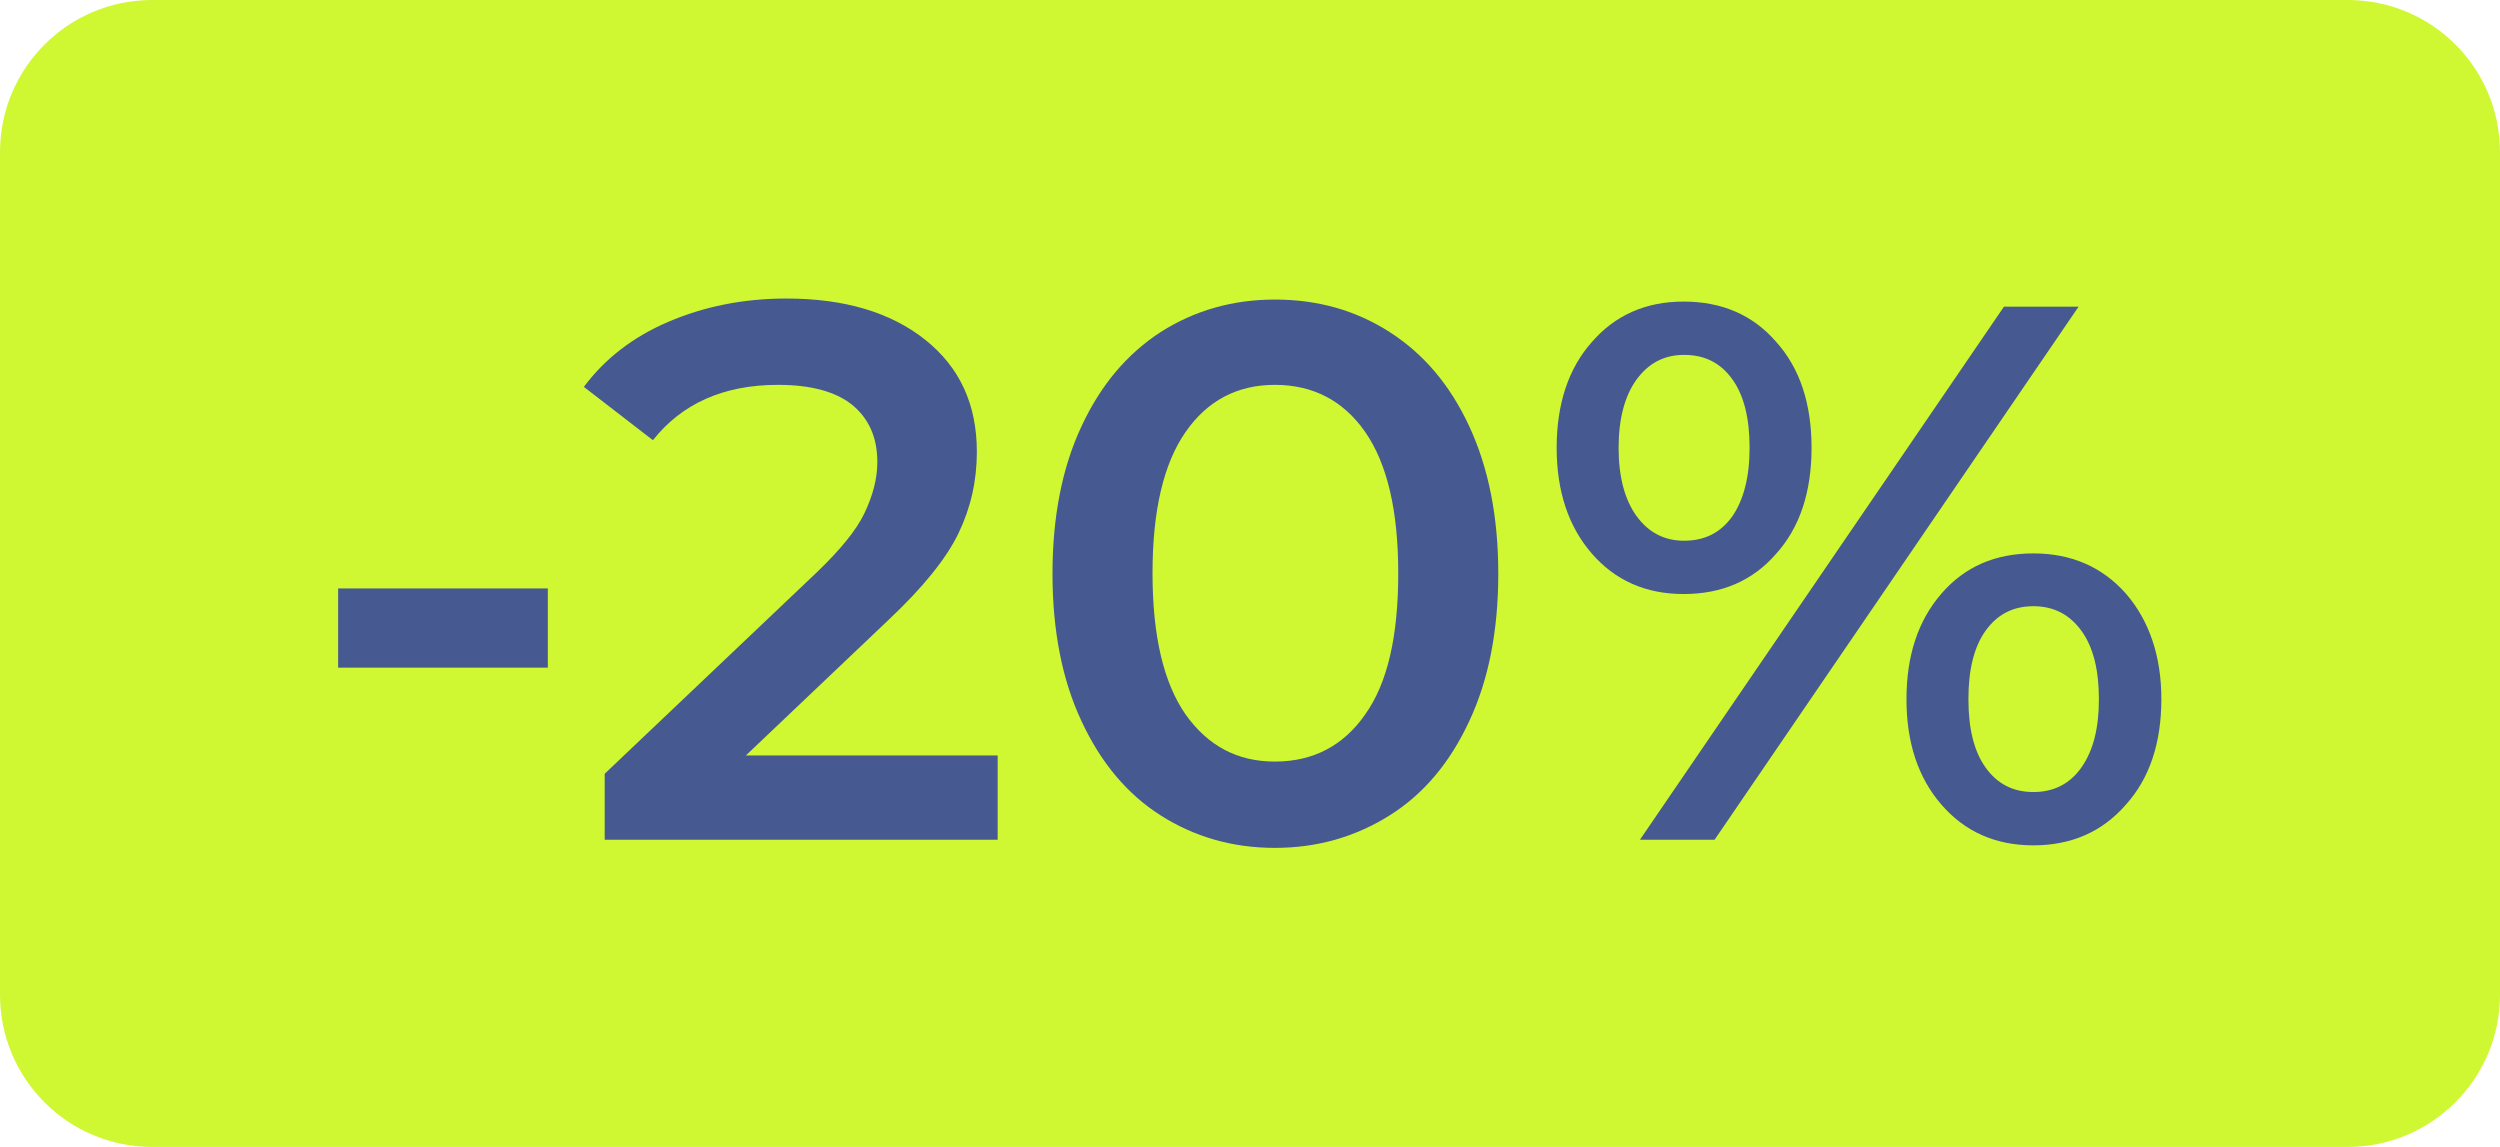
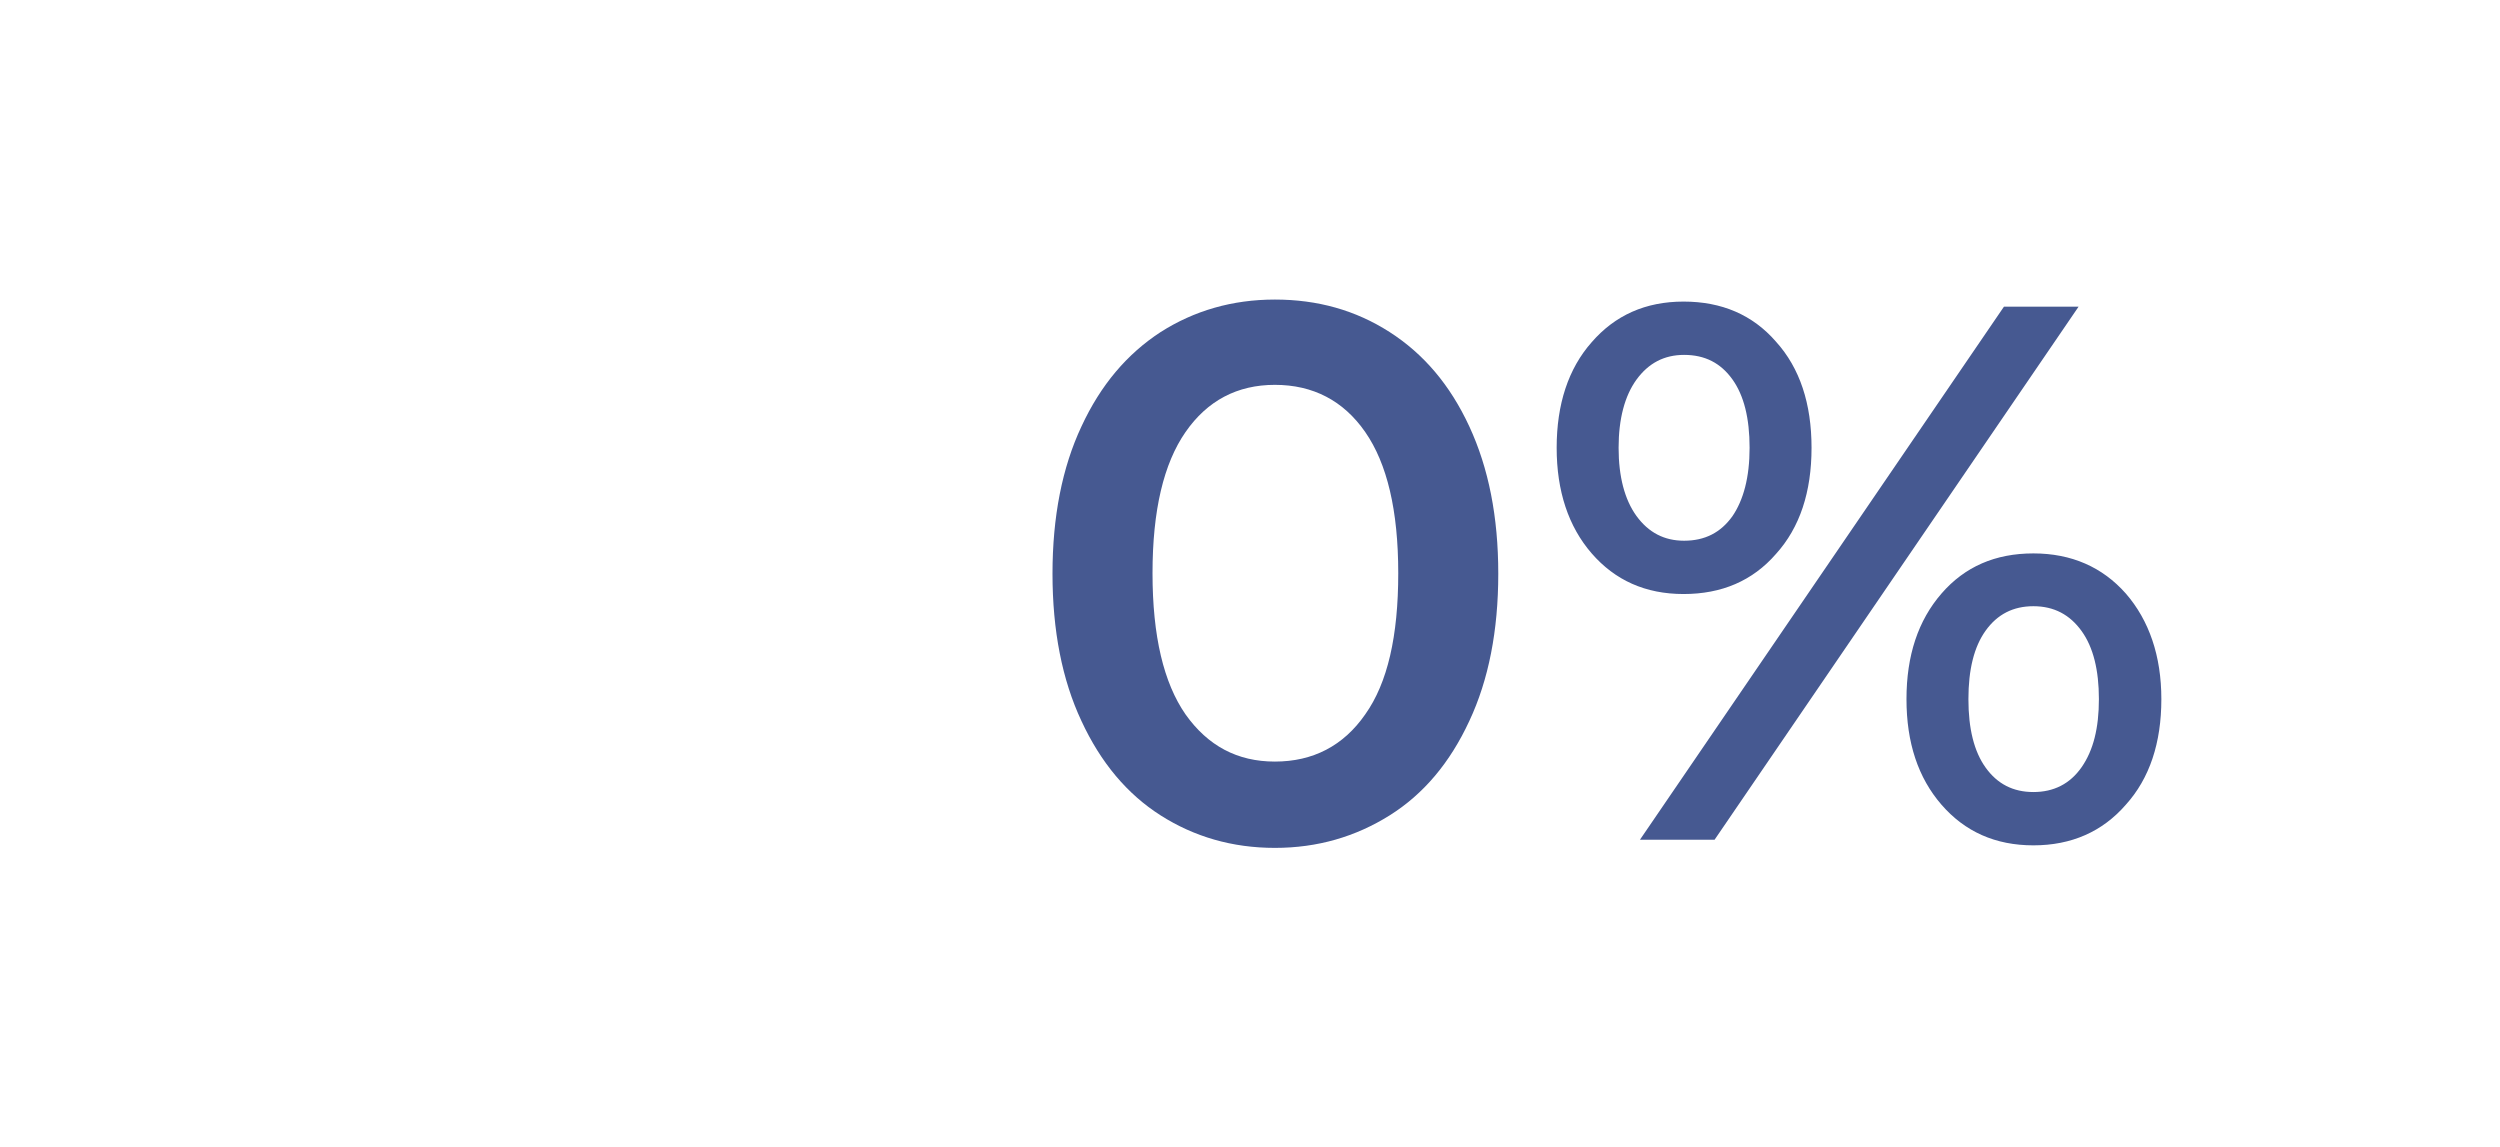
<svg xmlns="http://www.w3.org/2000/svg" id="Слой_1" x="0px" y="0px" viewBox="0 0 49.24 22.59" style="enable-background:new 0 0 49.24 22.59;" xml:space="preserve">
  <style type="text/css"> .st0{fill:#CFF732;} .st1{fill:#465991;} </style>
-   <path class="st0" d="M46.24,22.59H3c-1.66,0-3-1.34-3-3V3c0-1.66,1.34-3,3-3h43.24c1.66,0,3,1.34,3,3v16.59 C49.24,21.25,47.89,22.59,46.24,22.59z" />
  <g>
-     <path class="st1" d="M6.66,11.59h4.13v1.56H6.66V11.59z" />
-     <path class="st1" d="M19.65,14.89v1.65h-7.74v-1.3l4.17-3.96c0.47-0.45,0.79-0.84,0.95-1.18s0.25-0.67,0.25-1 c0-0.49-0.17-0.86-0.5-1.13c-0.33-0.26-0.81-0.39-1.46-0.39c-1.07,0-1.89,0.37-2.46,1.09L11.5,7.62c0.41-0.55,0.96-0.98,1.66-1.28 s1.47-0.46,2.33-0.46c1.14,0,2.05,0.27,2.73,0.81s1.02,1.27,1.02,2.21c0,0.57-0.12,1.1-0.36,1.6s-0.7,1.07-1.38,1.71l-2.81,2.67 h4.96V14.89z" />
    <path class="st1" d="M22.86,16.06c-0.66-0.42-1.18-1.04-1.56-1.86c-0.38-0.81-0.57-1.78-0.57-2.9s0.19-2.09,0.57-2.9 c0.38-0.82,0.9-1.43,1.56-1.86c0.66-0.42,1.41-0.64,2.25-0.64s1.59,0.21,2.26,0.64s1.19,1.04,1.57,1.86s0.57,1.78,0.57,2.9 s-0.19,2.09-0.57,2.9c-0.38,0.82-0.9,1.44-1.57,1.86s-1.42,0.64-2.26,0.64S23.52,16.48,22.86,16.06z M26.89,14.07 c0.44-0.62,0.65-1.54,0.65-2.78s-0.22-2.16-0.65-2.78s-1.03-0.93-1.78-0.93c-0.74,0-1.33,0.31-1.76,0.93s-0.65,1.54-0.65,2.78 s0.22,2.16,0.65,2.78c0.44,0.62,1.02,0.93,1.76,0.93C25.86,15,26.46,14.69,26.89,14.07z" />
    <path class="st1" d="M31.35,10.9c-0.46-0.53-0.69-1.23-0.69-2.08c0-0.86,0.23-1.56,0.69-2.08c0.46-0.53,1.06-0.8,1.81-0.8 s1.36,0.26,1.82,0.79c0.47,0.52,0.7,1.22,0.7,2.09s-0.23,1.57-0.7,2.09c-0.46,0.53-1.07,0.79-1.82,0.79S31.81,11.43,31.35,10.9z M34.12,10.17c0.22-0.32,0.34-0.77,0.34-1.35s-0.11-1.03-0.34-1.35s-0.54-0.48-0.95-0.48c-0.39,0-0.7,0.16-0.94,0.49 C32,7.8,31.88,8.25,31.88,8.82s0.12,1.02,0.35,1.34c0.24,0.33,0.55,0.49,0.94,0.49C33.58,10.65,33.89,10.49,34.12,10.17z M39.47,6.04h1.47l-7.17,10.5H32.3L39.47,6.04z M38.24,15.85c-0.46-0.53-0.69-1.22-0.69-2.08s0.23-1.55,0.69-2.08 s1.06-0.79,1.81-0.79s1.36,0.27,1.82,0.79c0.46,0.53,0.7,1.23,0.7,2.08c0,0.86-0.23,1.56-0.7,2.08c-0.46,0.53-1.07,0.8-1.82,0.8 S38.7,16.38,38.24,15.85z M41,15.11c0.23-0.33,0.34-0.77,0.34-1.34c0-0.57-0.11-1.02-0.34-1.34s-0.54-0.49-0.95-0.49 c-0.4,0-0.71,0.16-0.94,0.48s-0.34,0.77-0.34,1.35c0,0.58,0.11,1.03,0.34,1.35c0.23,0.32,0.54,0.48,0.94,0.48 C40.45,15.6,40.77,15.44,41,15.11z" />
  </g>
</svg>